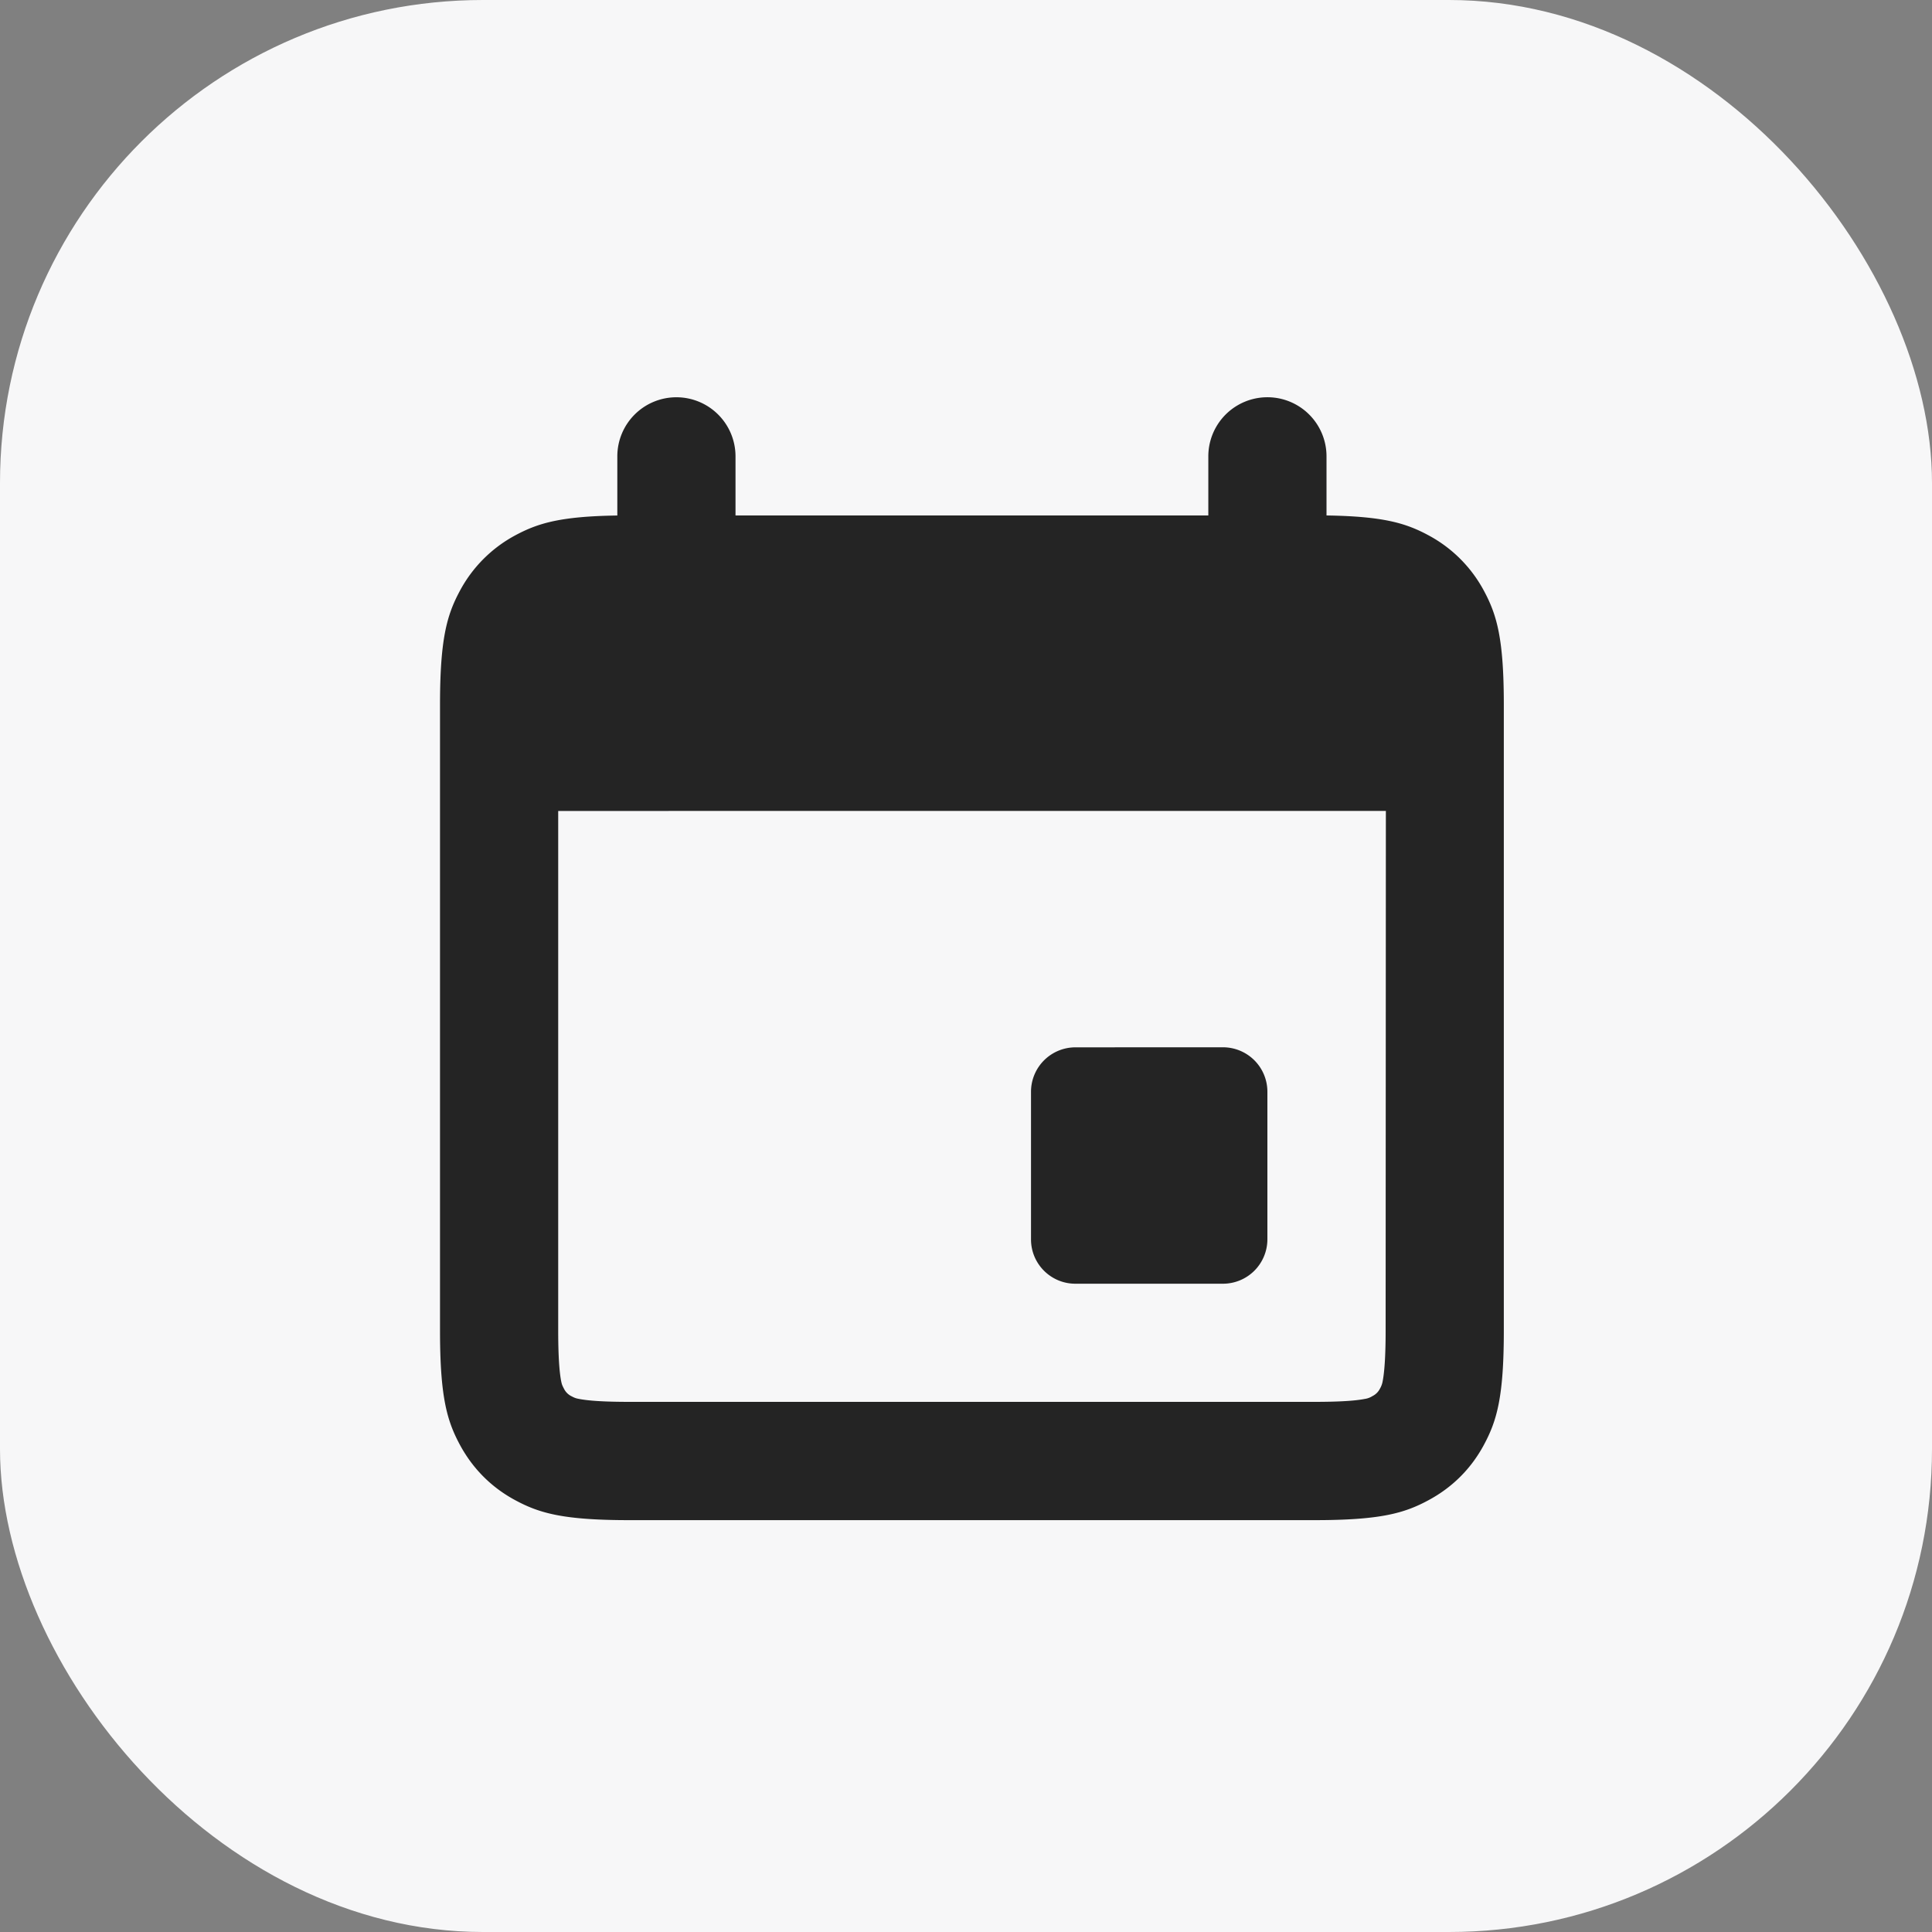
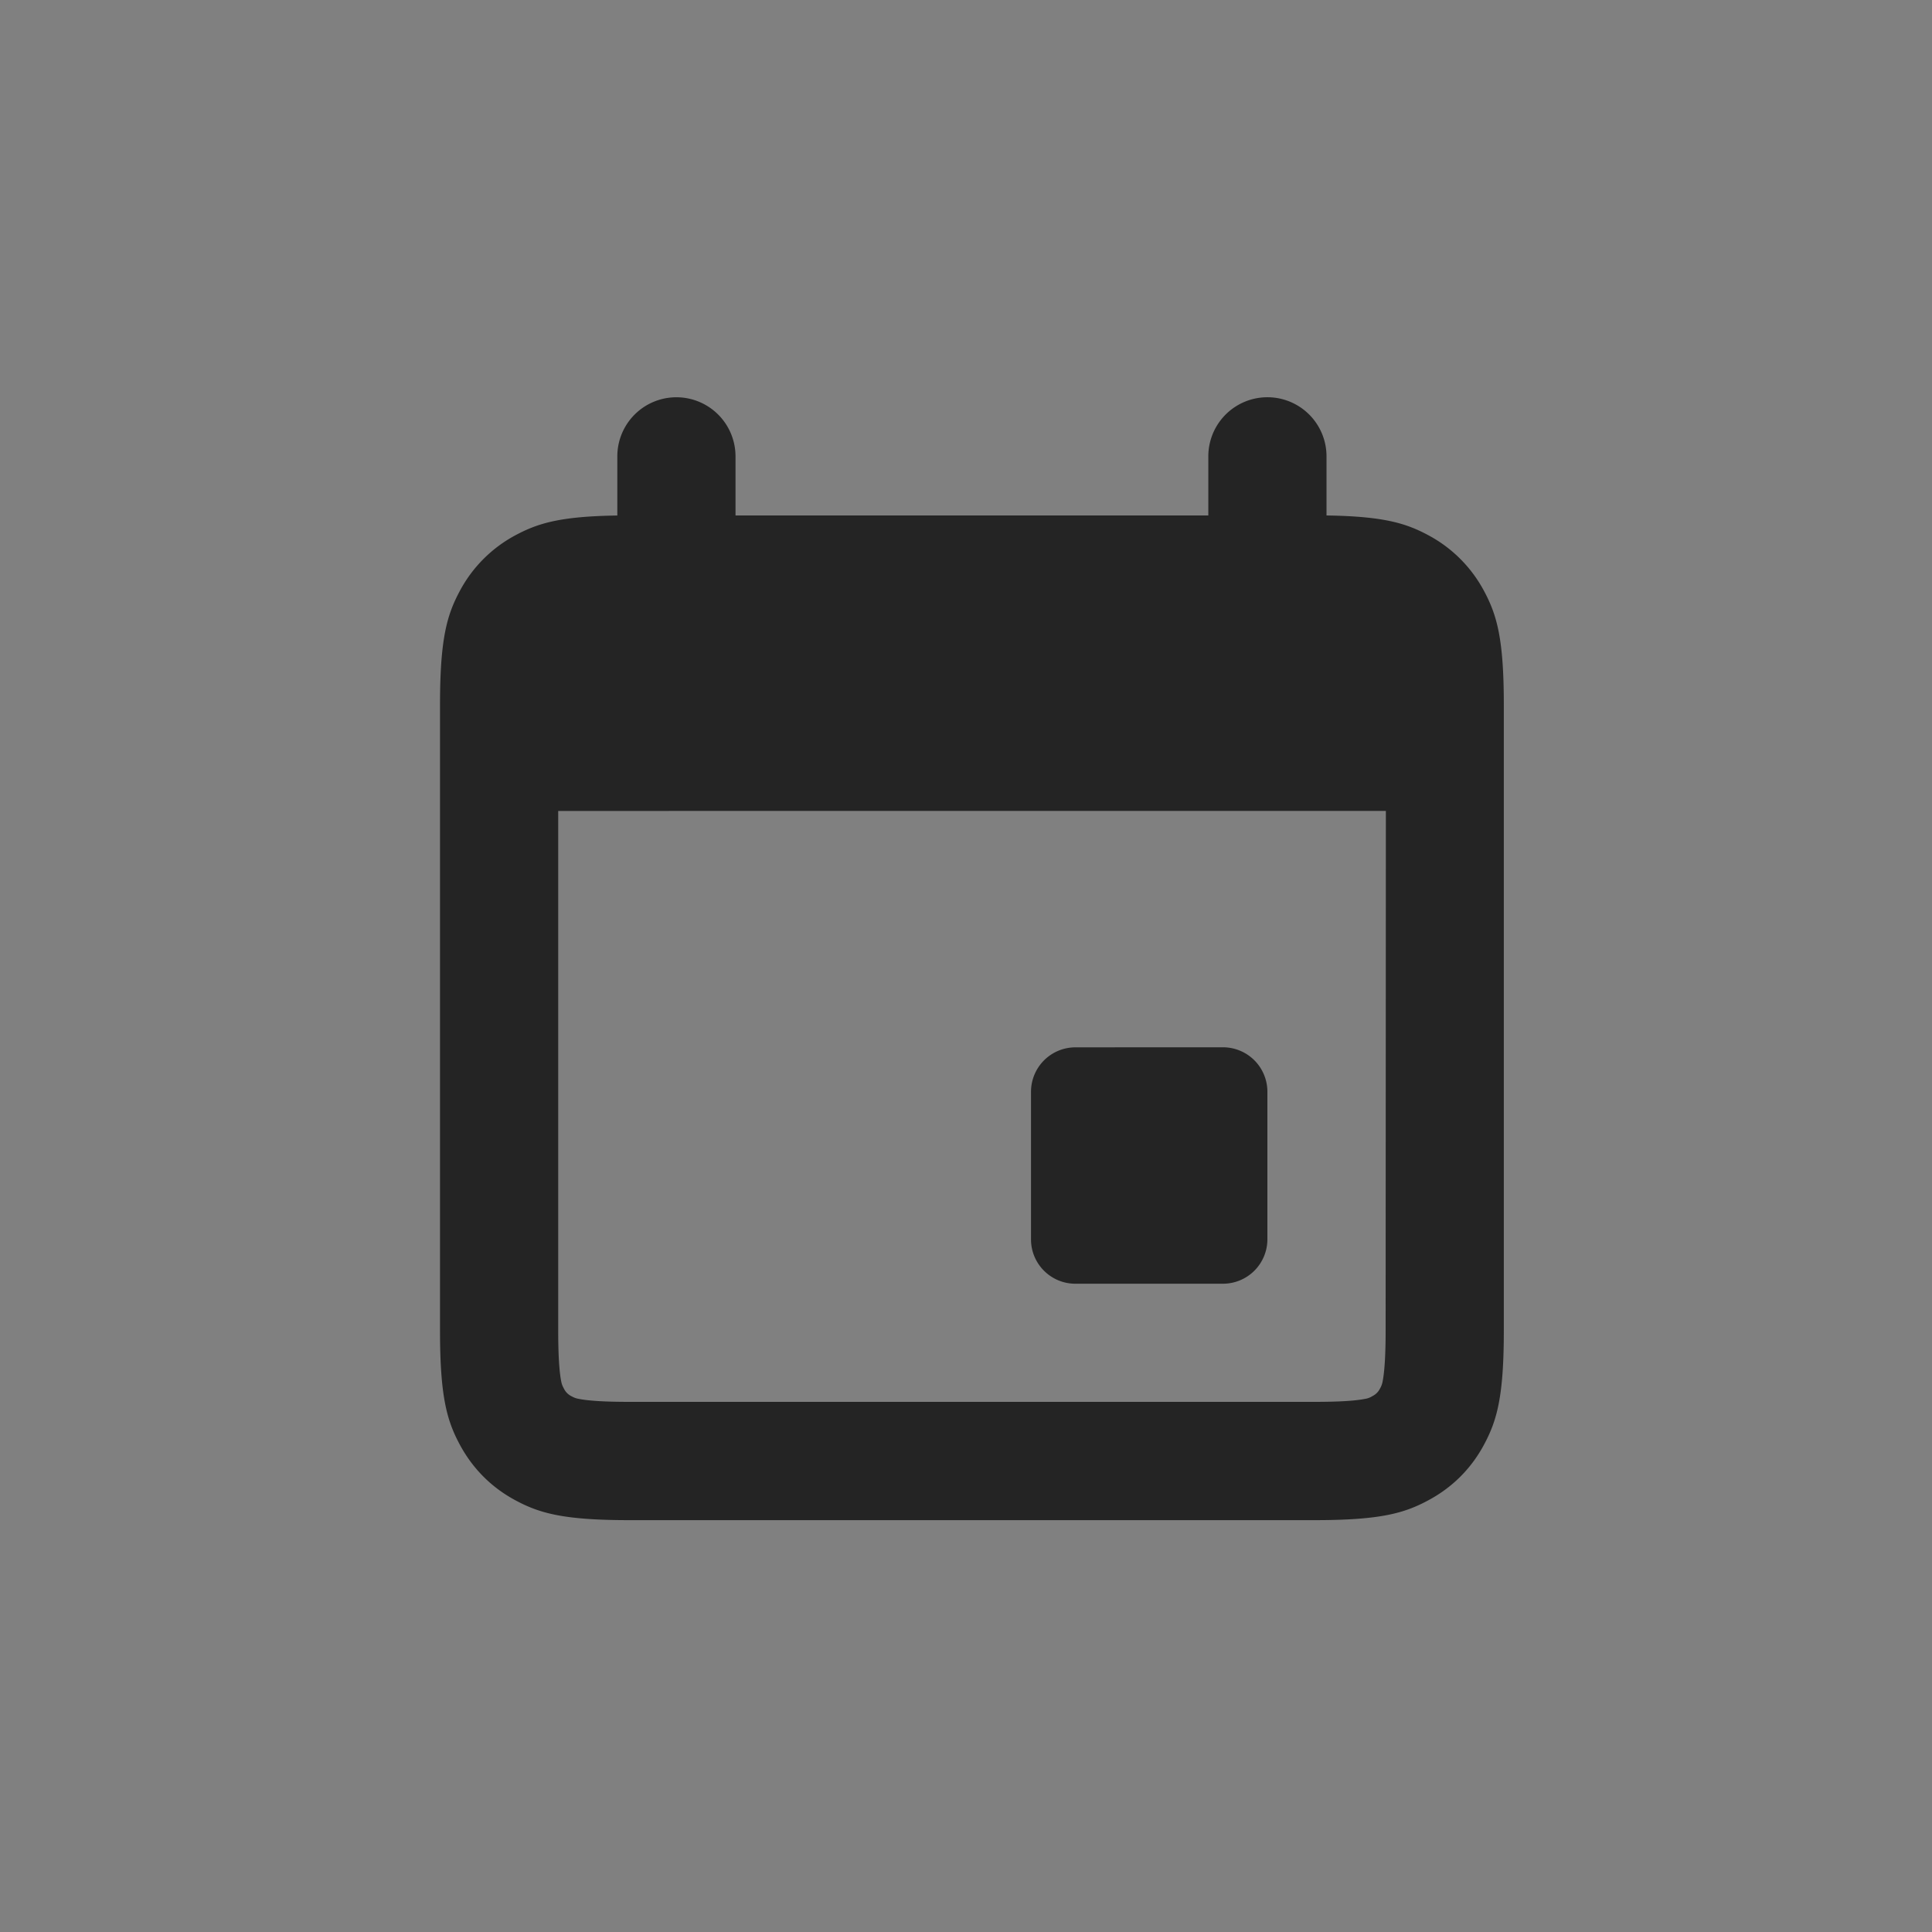
<svg xmlns="http://www.w3.org/2000/svg" width="40" height="40" fill="none">
  <rect width="100%" height="100%" fill="#808080" stroke="none" />
-   <rect width="40" height="40" fill="#F7F7F8" rx="10" />
  <path fill="#242424" fill-rule="evenodd" d="M14.005 8.225a1.223 1.223 0 0 0-1.224 1.223v1.225c-1.176.017-1.64.158-2.106.407a2.8 2.8 0 0 0-1.156 1.157c-.267.498-.409.992-.409 2.356v12.958c0 1.363.142 1.859.409 2.357s.658.89 1.156 1.156c.498.267.993.409 2.357.409h14.181c1.363 0 1.859-.142 2.357-.41.498-.266.89-.657 1.156-1.155.267-.498.409-.993.409-2.357V14.593c0-1.364-.142-1.858-.409-2.356a2.8 2.8 0 0 0-1.156-1.157c-.466-.25-.93-.39-2.106-.408V9.448a1.223 1.223 0 1 0-2.447 0v1.224h-9.789V9.448a1.224 1.224 0 0 0-1.223-1.223m-2.448 8.565V27.55c0 .523.024.85.06 1.039.015.073.021.09.06.164.033.066.086.12.152.153.074.038.09.044.164.058.19.037.516.06 1.039.06h14.181c.523 0 .85-.023 1.039-.06a.4.4 0 0 0 .164-.06.34.34 0 0 0 .153-.151q.045-.076.059-.164c.036-.19.06-.517.06-1.039l.005-10.761zm10.707 4.894a.92.92 0 0 0-.918.918v3.059c0 .506.411.917.918.917h3.059a.92.92 0 0 0 .917-.917V22.6a.92.92 0 0 0-.917-.917z" clip-rule="evenodd" />
</svg>